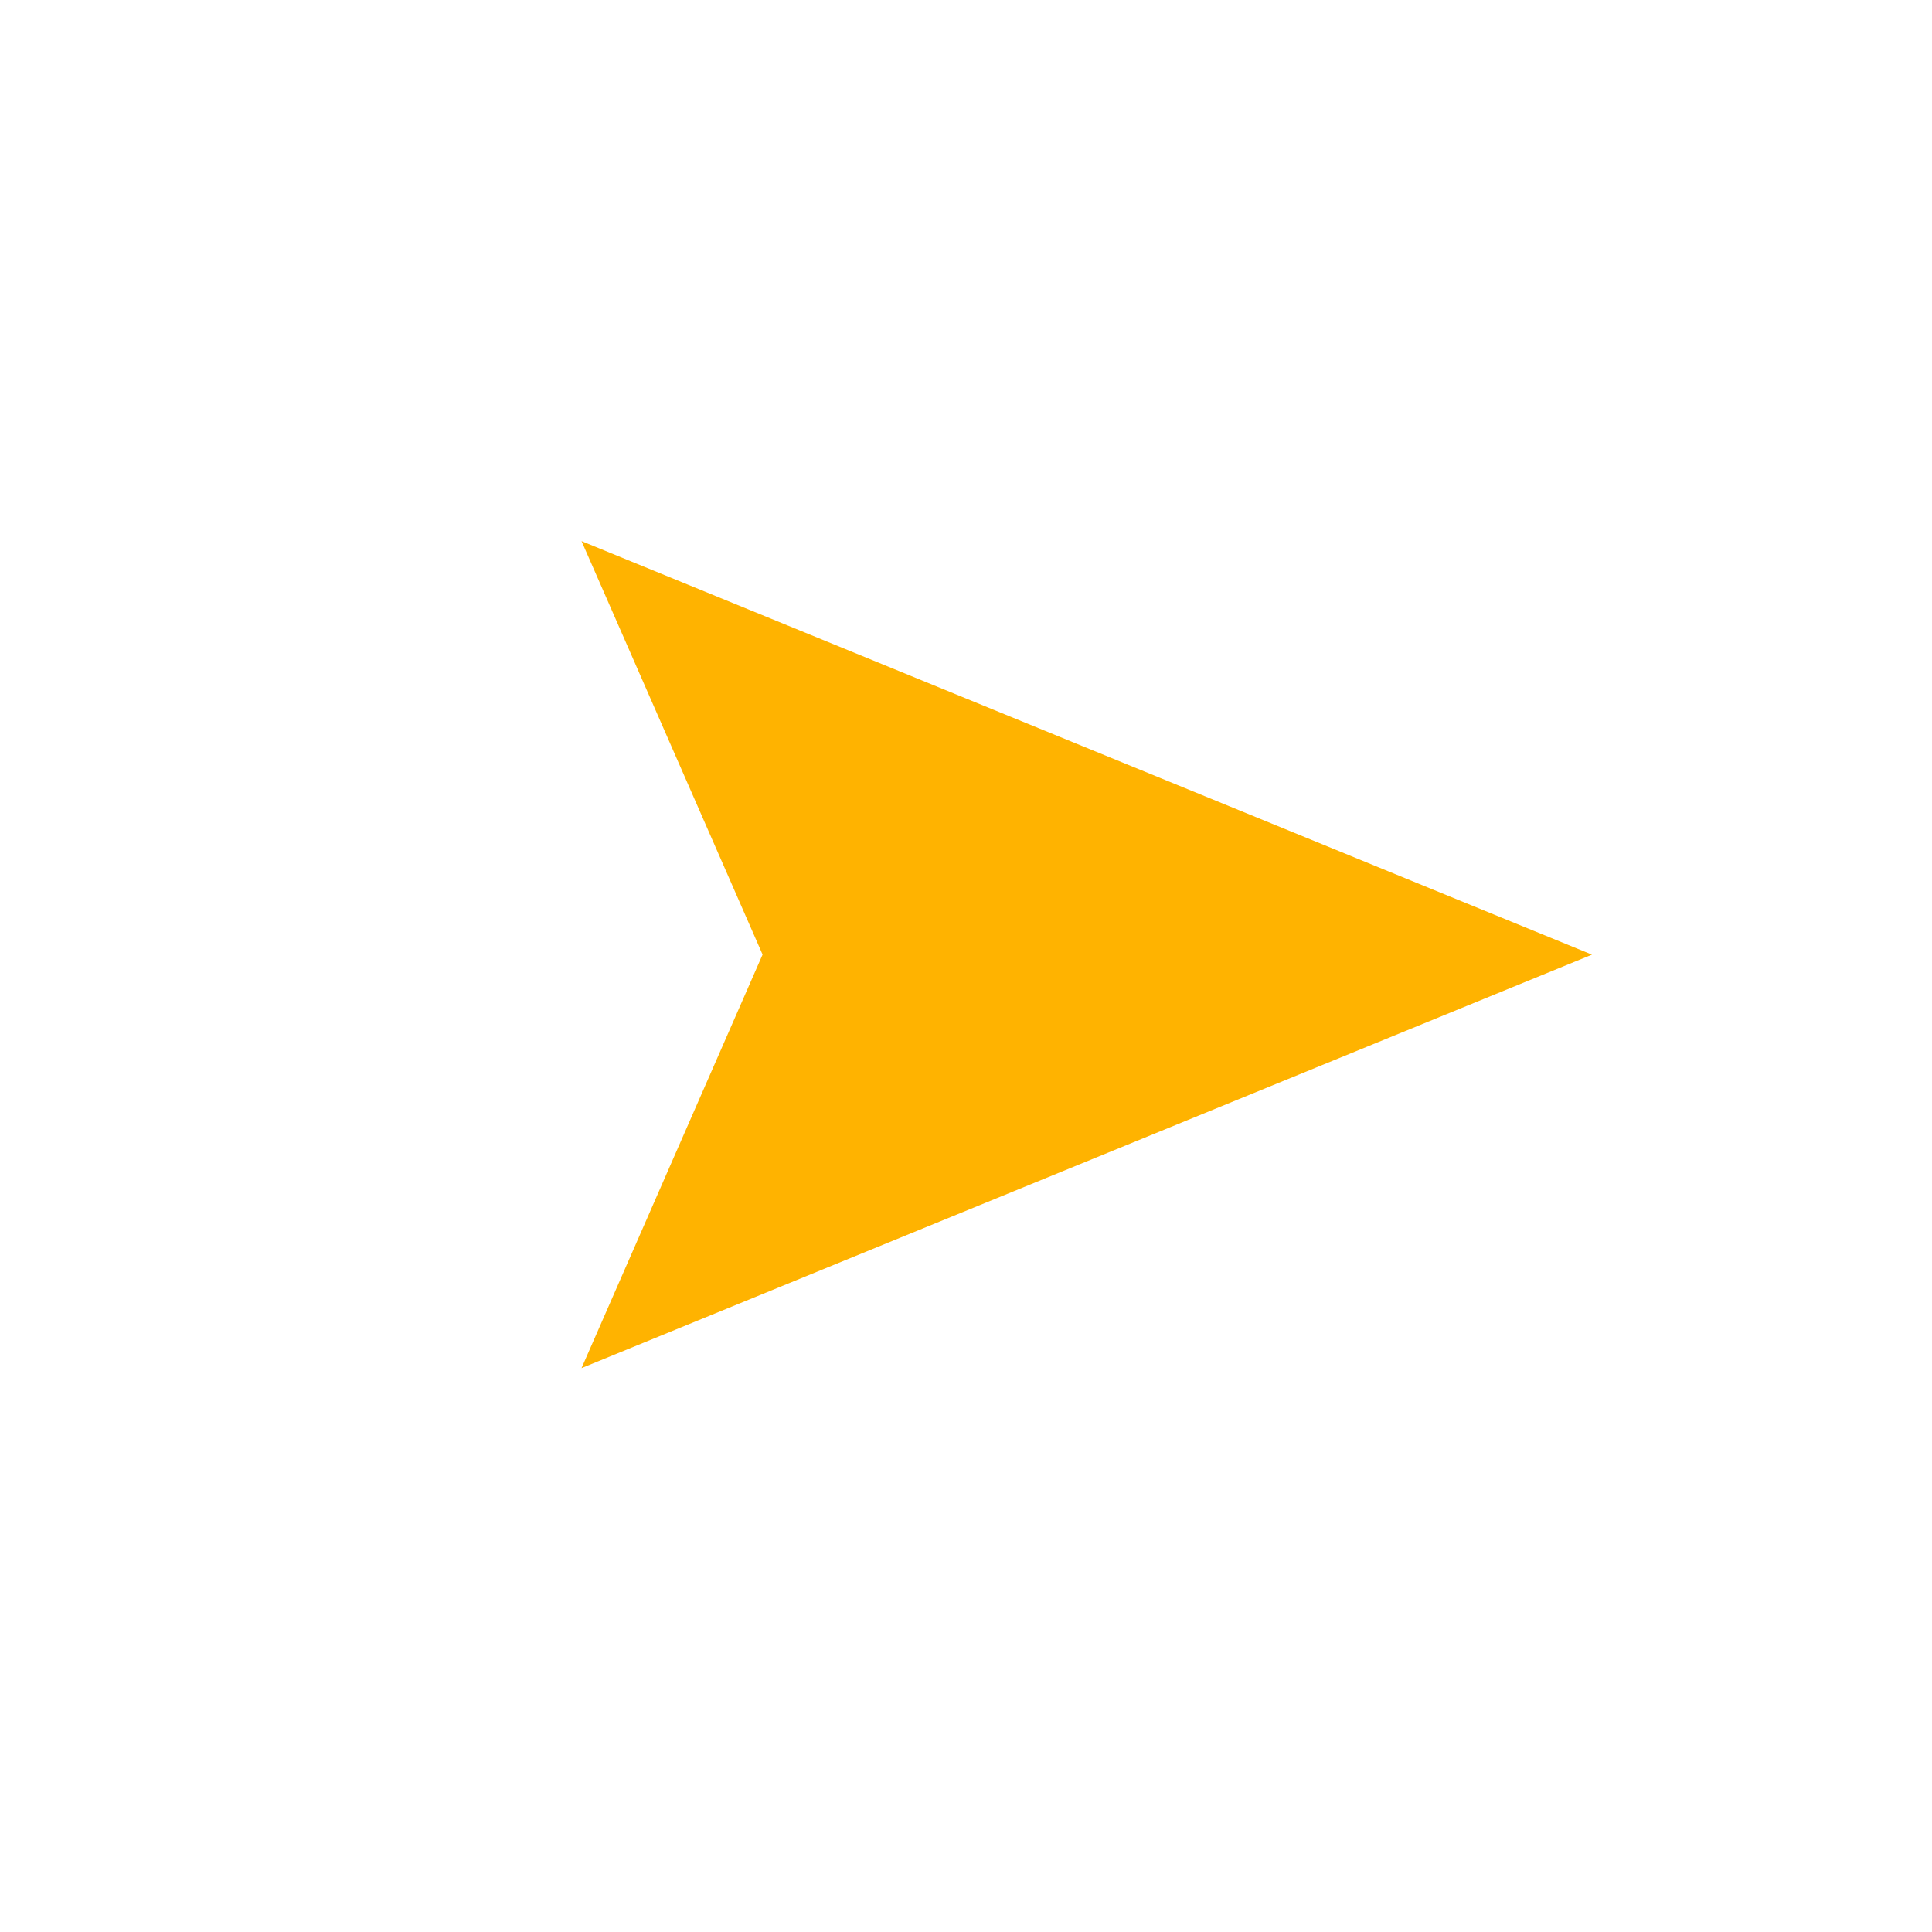
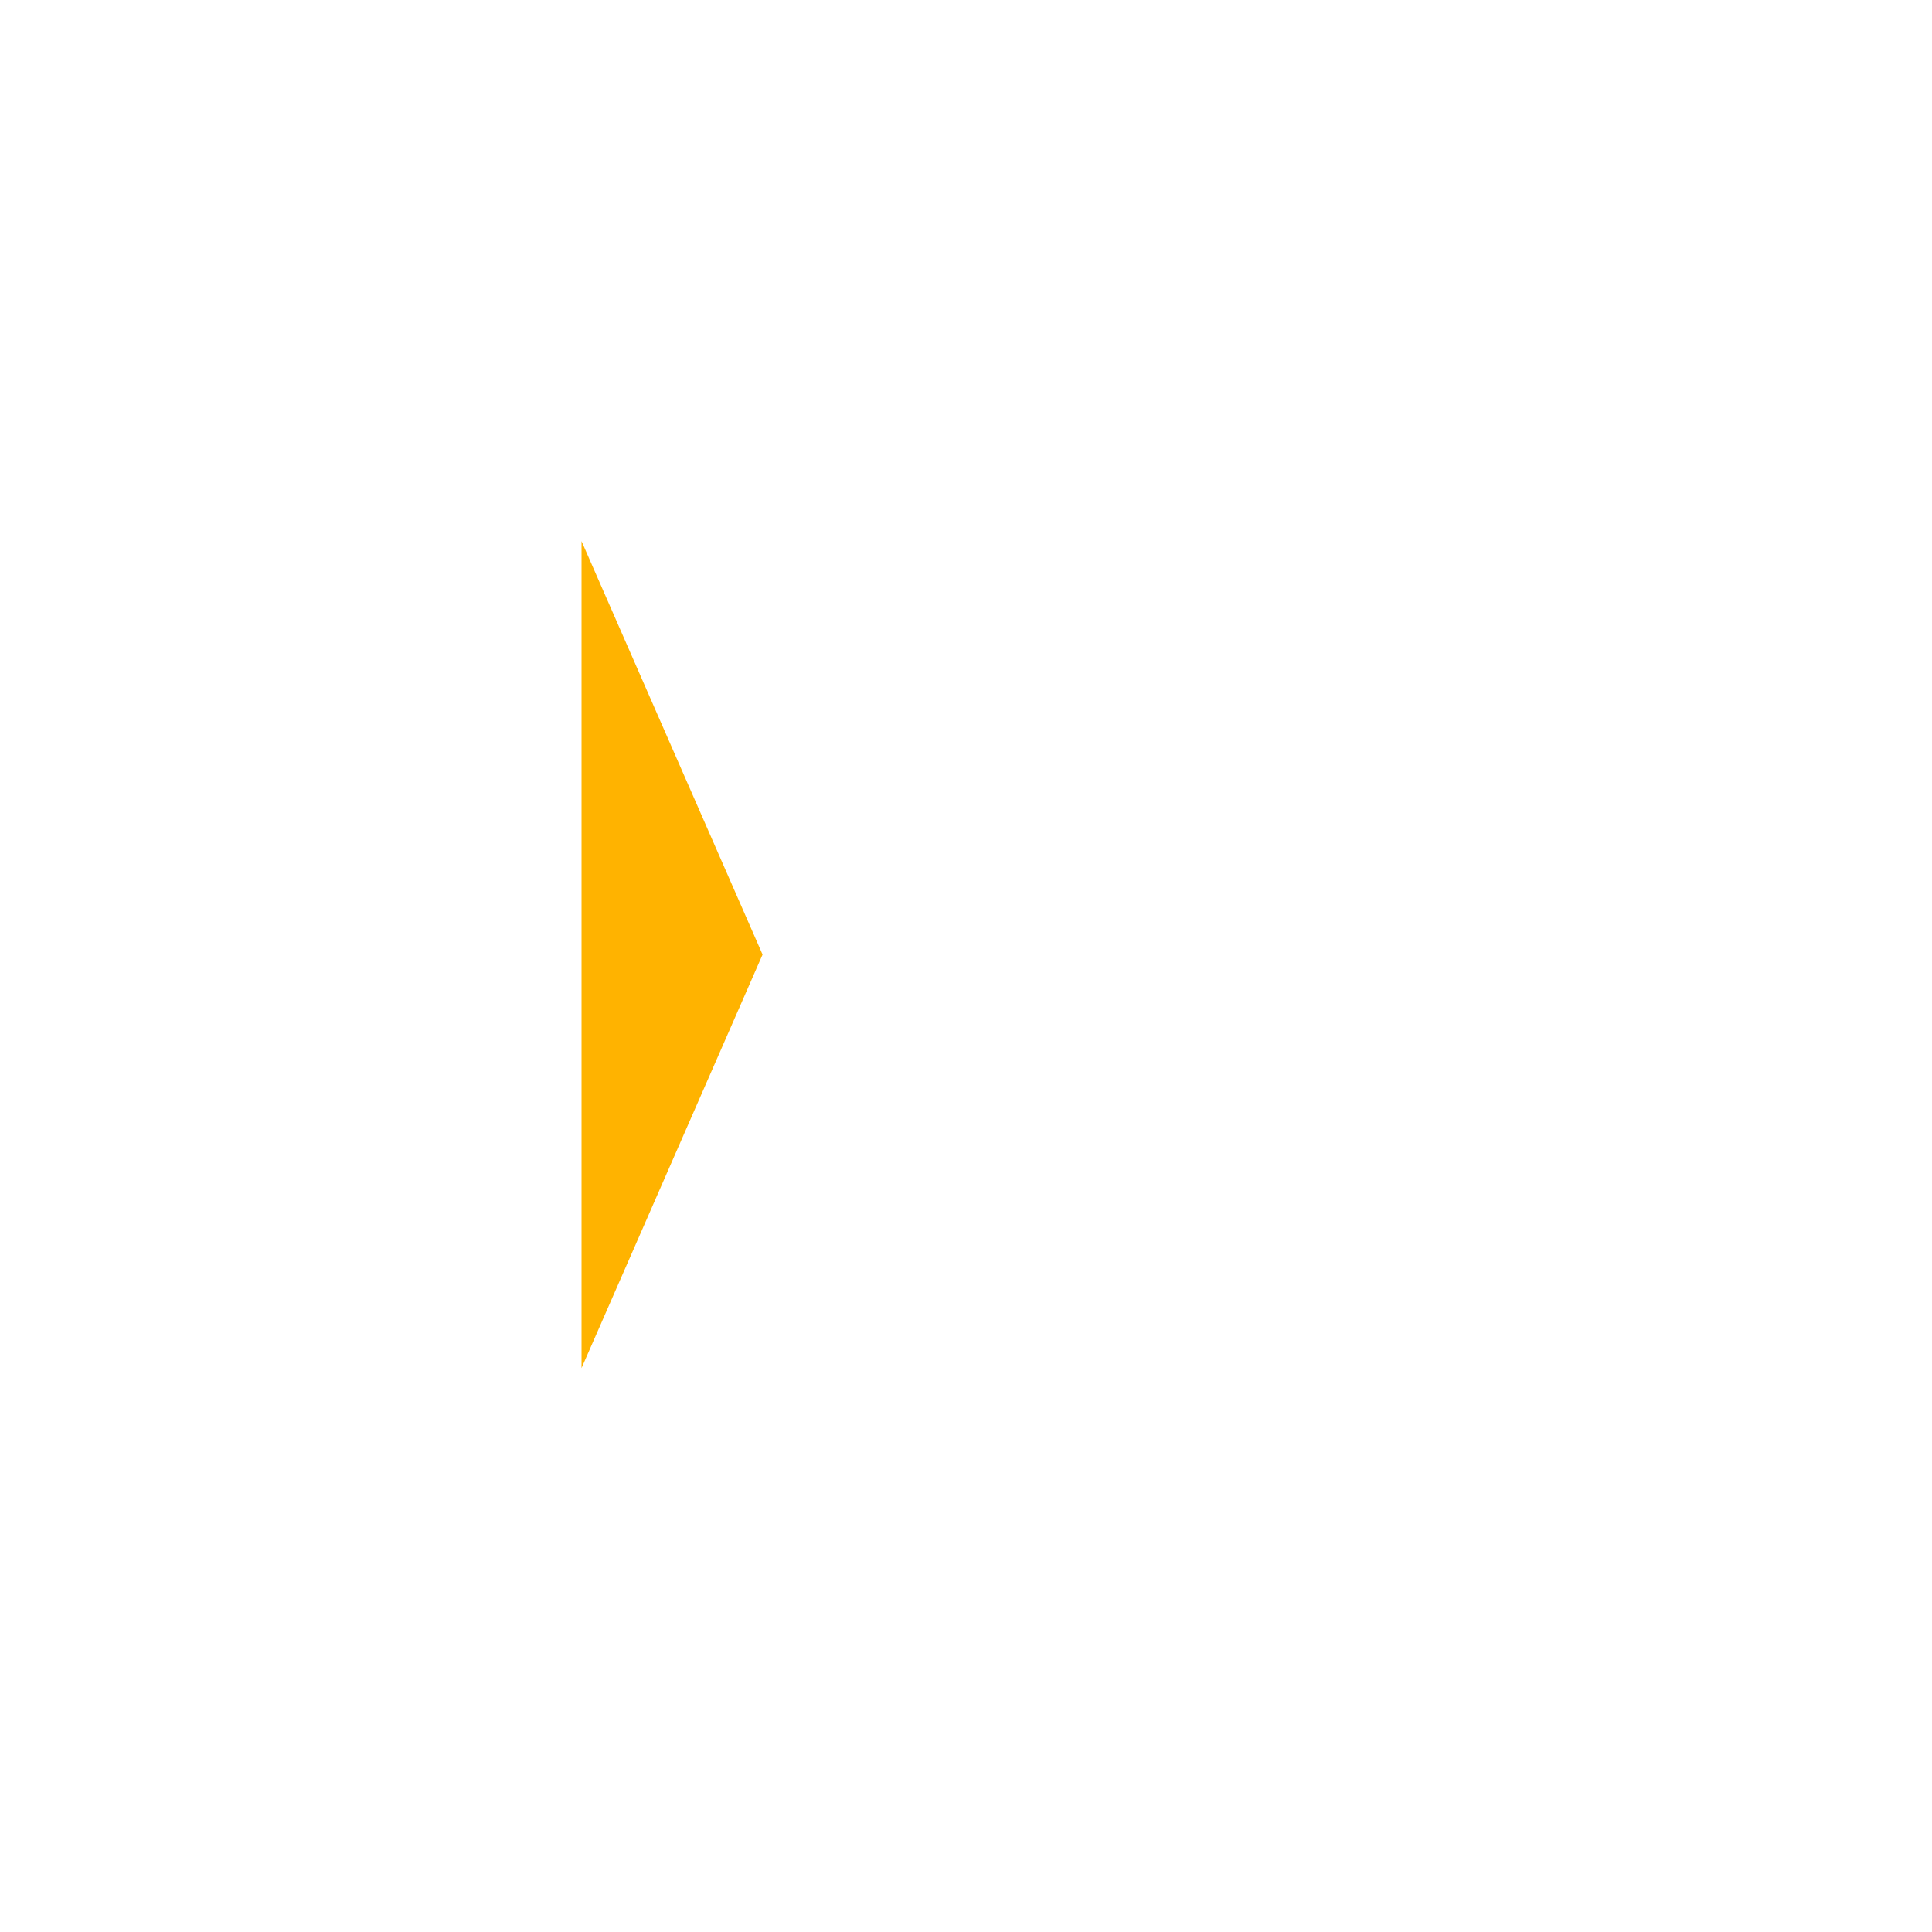
<svg xmlns="http://www.w3.org/2000/svg" width="24" height="24" viewBox="0 0 24 24">
  <defs>
    <style>
      .cls-1 {
      fill: #ffb300;
      fill-rule: evenodd;
      }
    </style>
  </defs>
-   <path id="arrows_6_1" class="cls-1" d="M7.224,16.995l2.249-5.137L7.224,6.722l12.552,5.137Z" />
+   <path id="arrows_6_1" class="cls-1" d="M7.224,16.995l2.249-5.137L7.224,6.722Z" />
</svg>